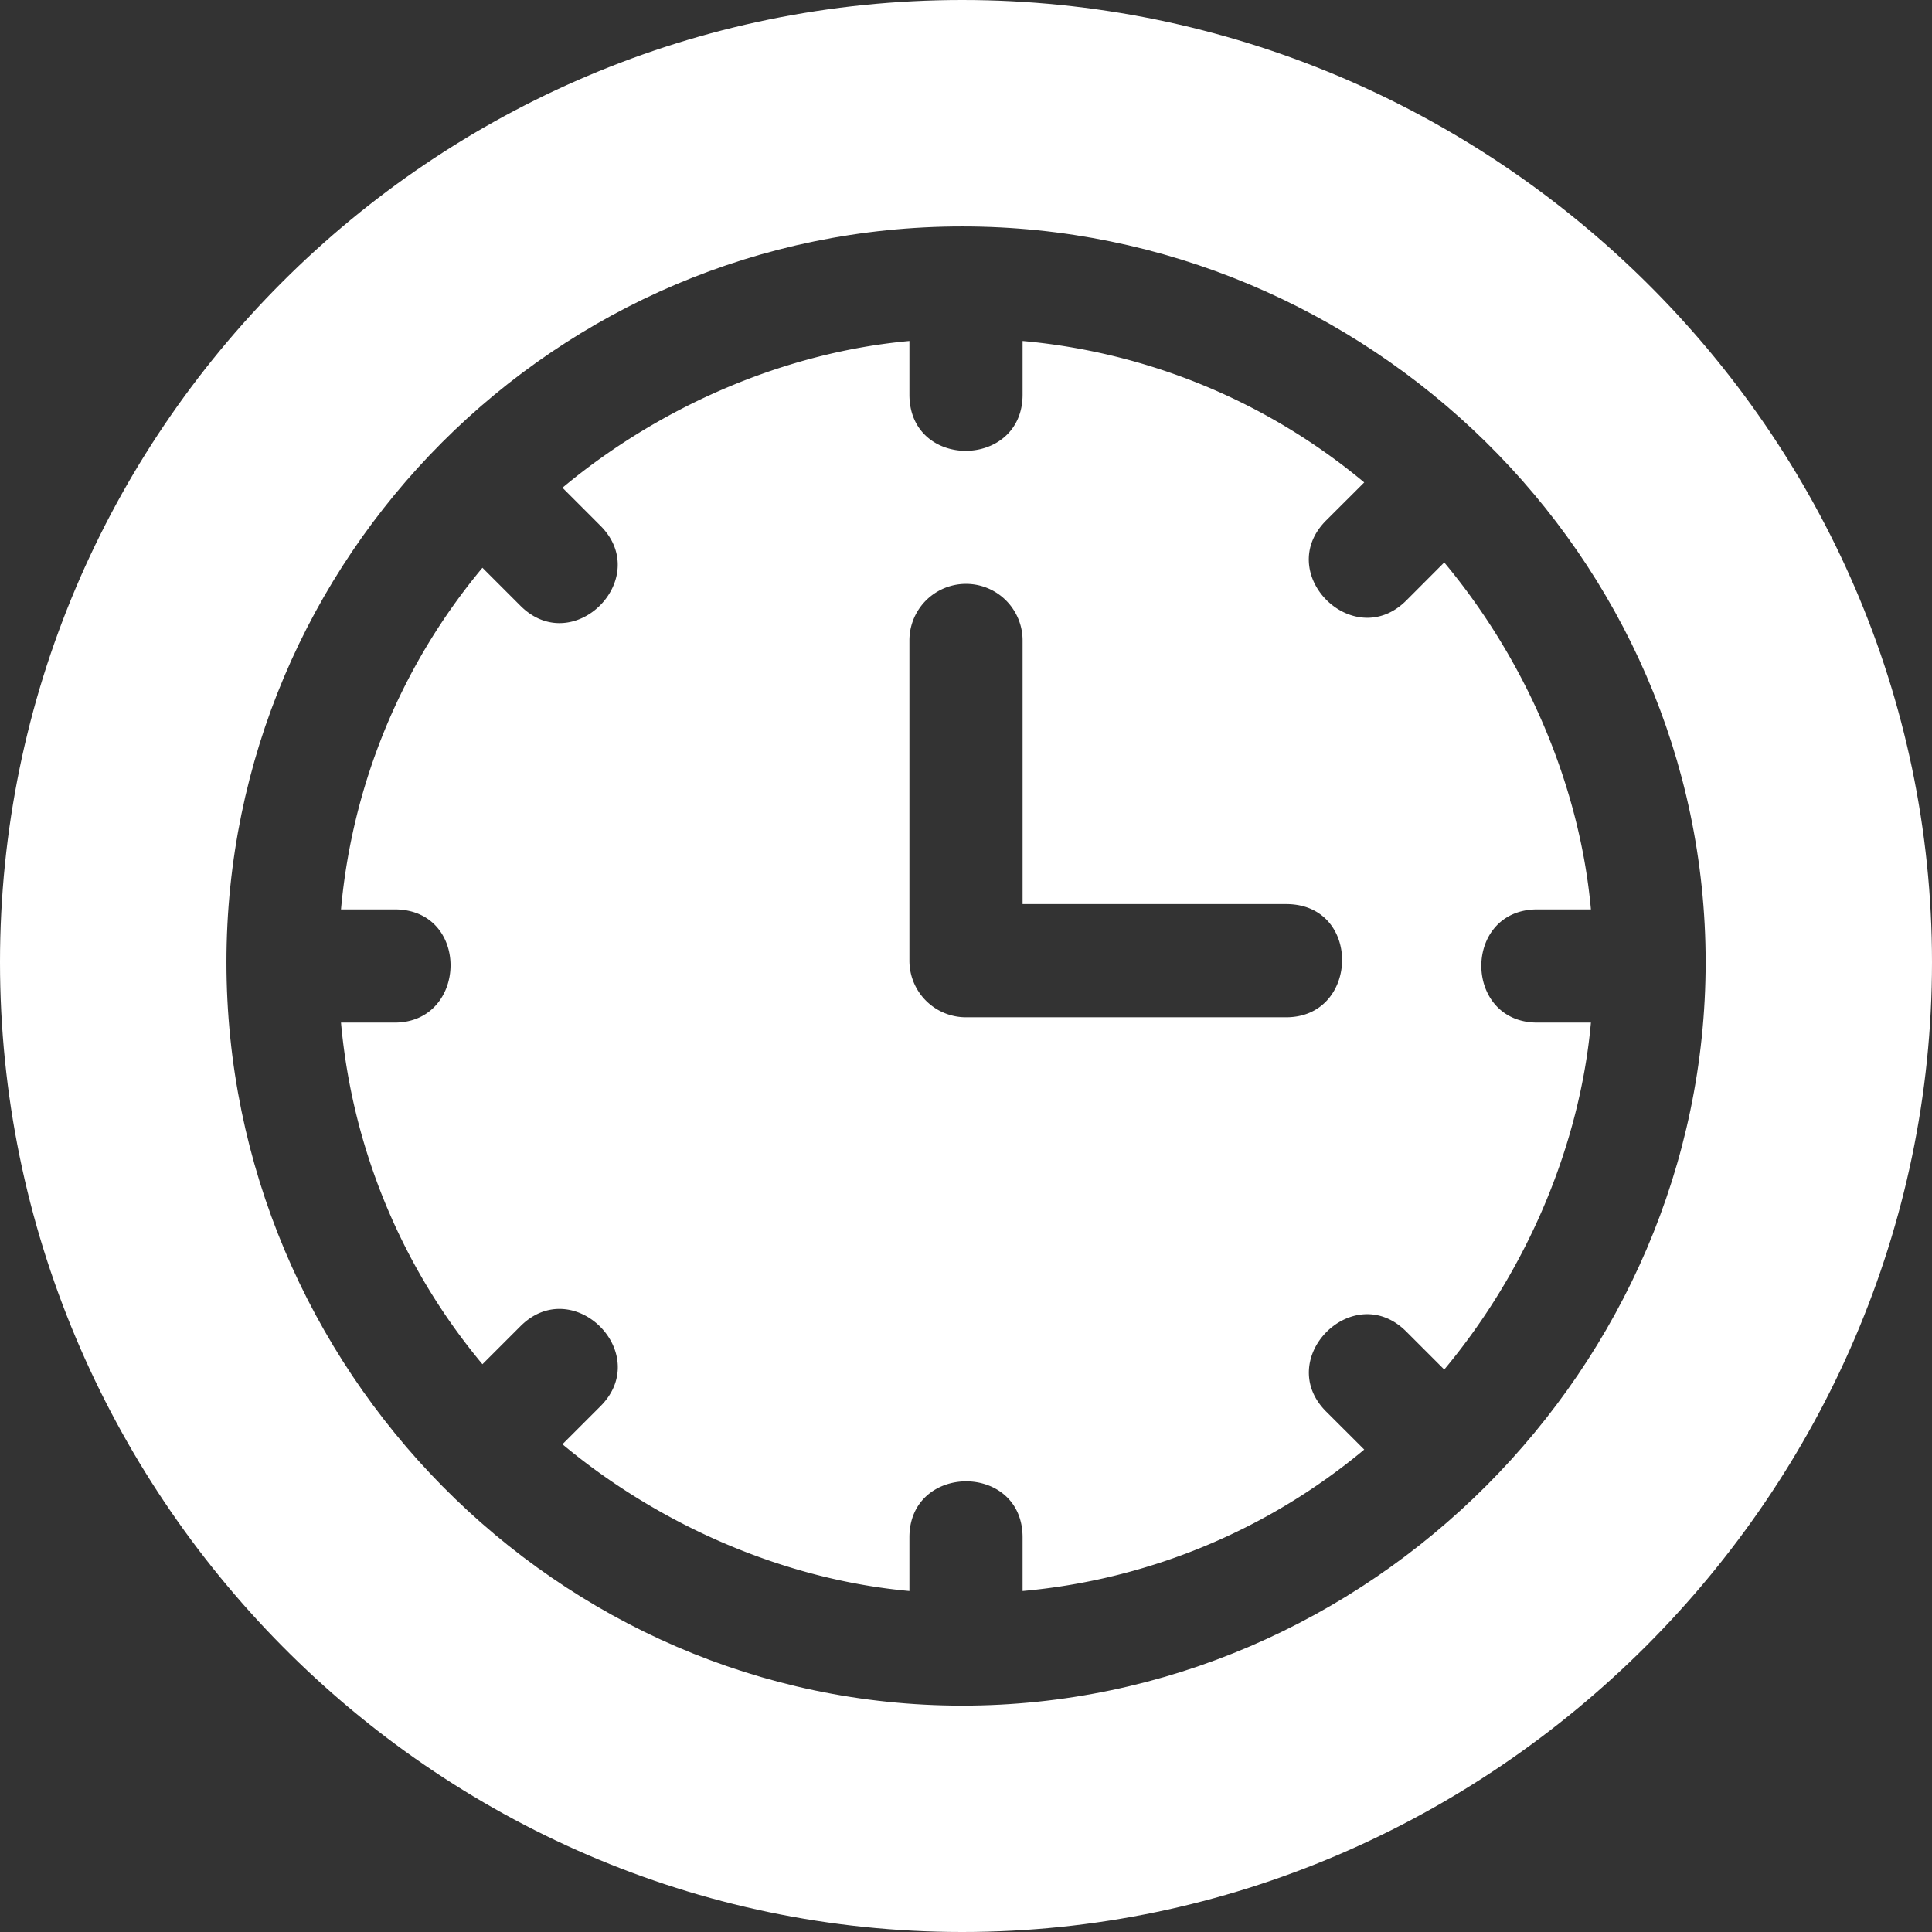
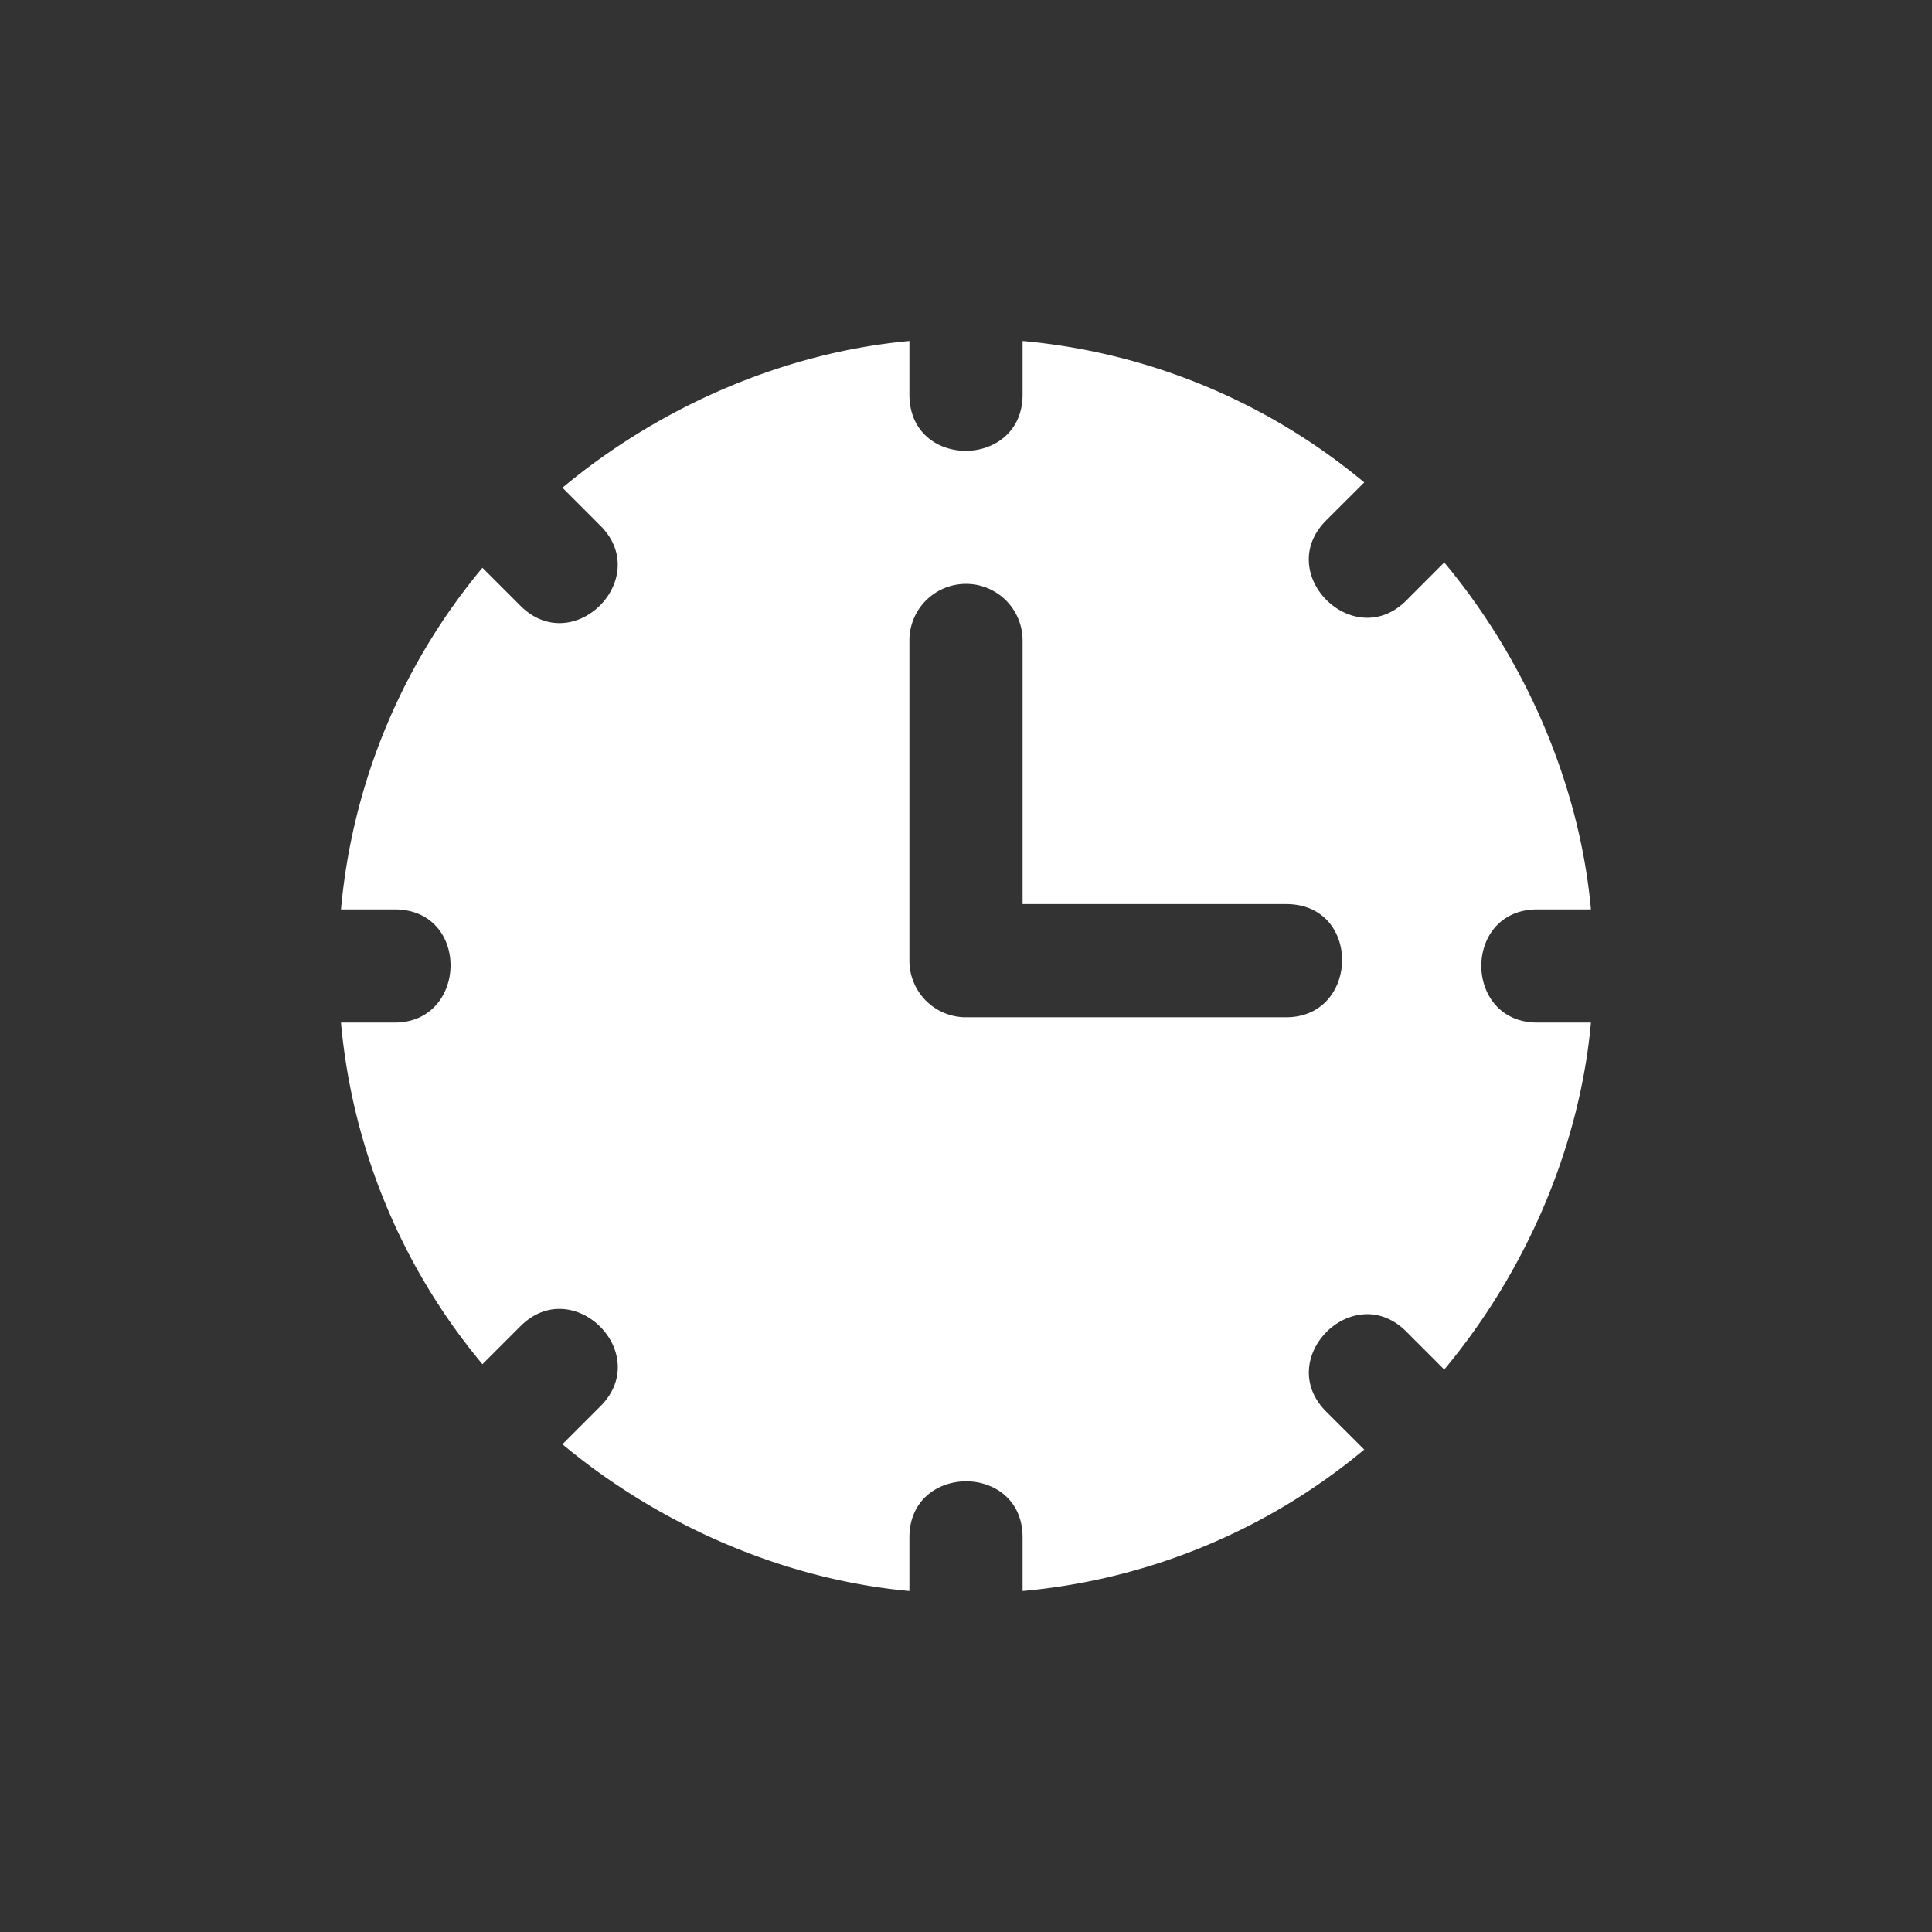
<svg xmlns="http://www.w3.org/2000/svg" width="24" height="24" fill="none">
  <rect width="100%" height="100%" fill="#333333" stroke="none" />
  <g fill="#fff" clip-path="url(#a)">
-     <path d="M11.953 0C5.362 0 0 5.362 0 11.953S5.362 24 11.953 24 24 18.544 24 11.953 18.544 0 11.953 0m0 21.188c-5.027 0-9.14-4.185-9.14-9.235 0-5.027 4.09-9.14 9.14-9.14 5.027 0 9.235 4.09 9.235 9.14 0 5.027-4.185 9.235-9.235 9.235" />
    <path d="M17.469 7.46c-.655.654-1.653-.337-.995-.995l.473-.472a7.7 7.7 0 0 0-4.244-1.757v.666c0 .925-1.406.938-1.406 0v-.666c-1.52.138-3.072.79-4.31 1.823l.472.472c.655.655-.336 1.652-.994.994l-.472-.472a7.7 7.7 0 0 0-1.757 4.244h.666c.942 0 .911 1.406 0 1.406h-.666a7.7 7.7 0 0 0 1.757 4.244l.472-.472c.655-.656 1.652.336.994.994l-.472.472c1.238 1.032 2.79 1.685 4.31 1.823v-.666c0-.925 1.406-.932 1.406 0v.666a7.7 7.7 0 0 0 4.244-1.757l-.473-.472c-.655-.655.337-1.652.995-.994l.472.472c1.032-1.238 1.685-2.79 1.822-4.31h-.665c-.925 0-.932-1.406 0-1.406h.665c-.137-1.52-.79-3.072-1.822-4.31zm-1.492 5.177H12a.703.703 0 0 1-.703-.703V7.956a.703.703 0 1 1 1.406 0v3.275h3.274c.942 0 .911 1.406 0 1.406" />
  </g>
  <defs>
    <clipPath id="a">
      <path fill="#fff" d="M0 0h24v24H0z" />
    </clipPath>
  </defs>
</svg>